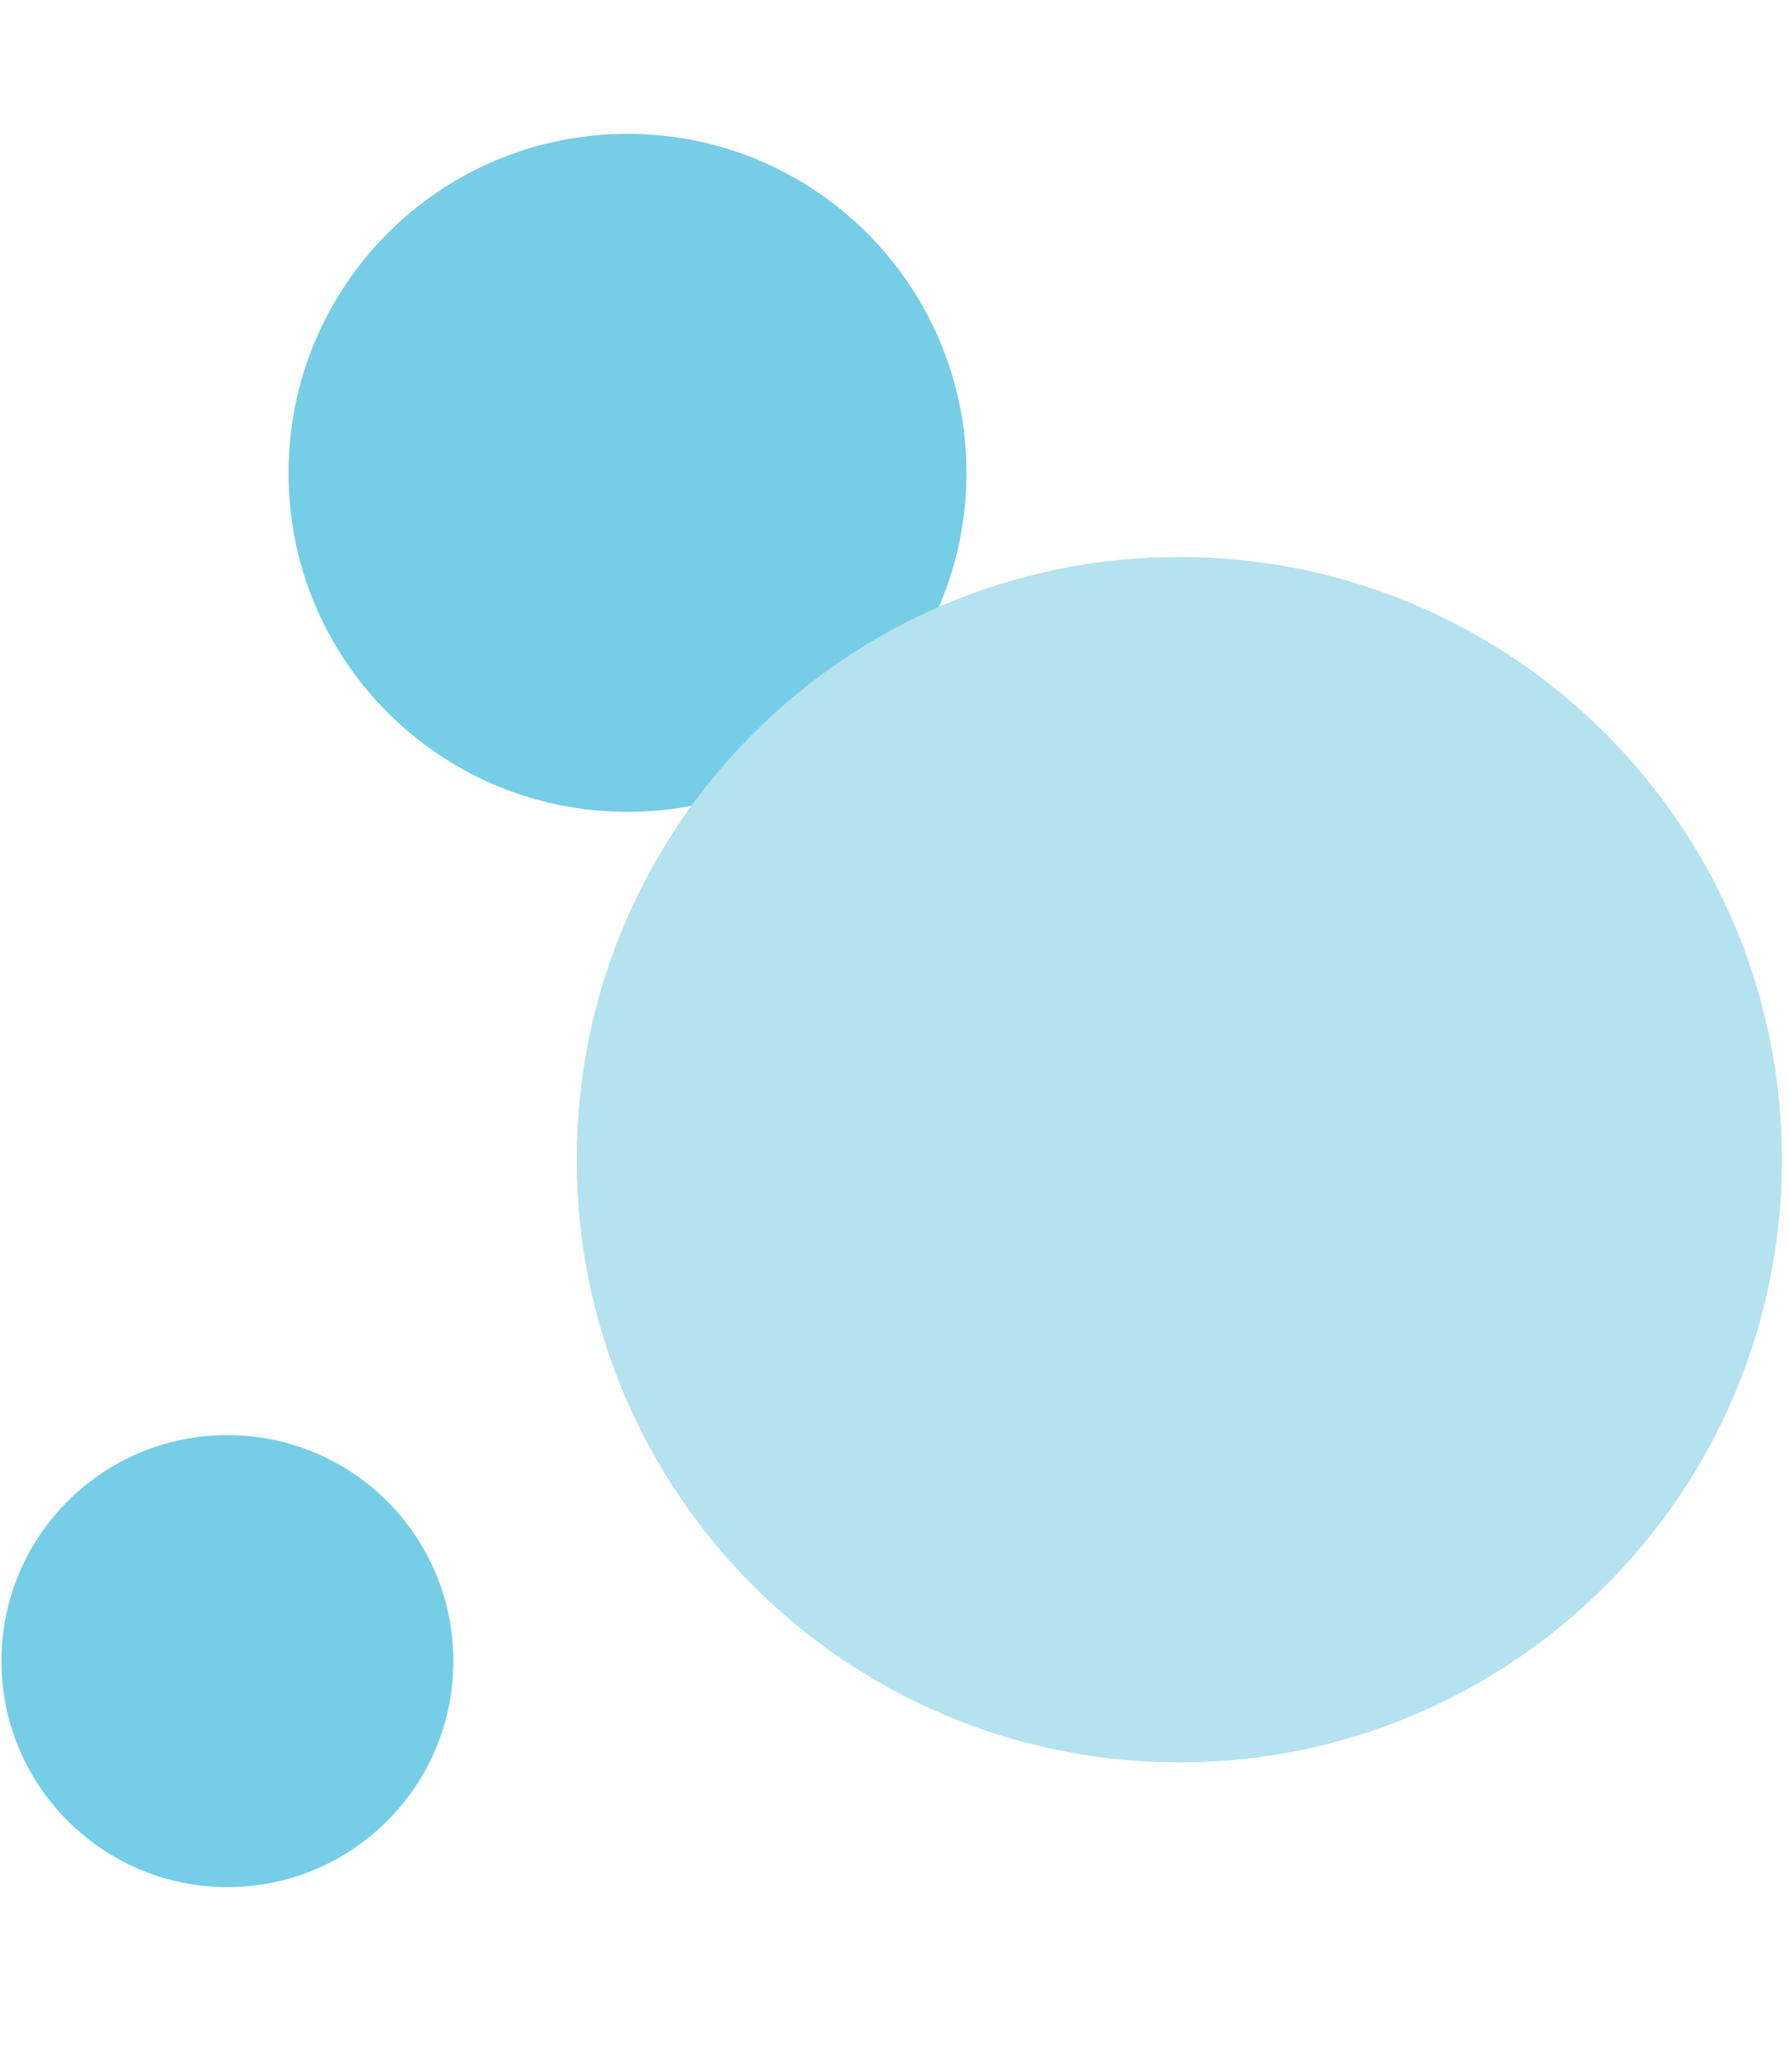
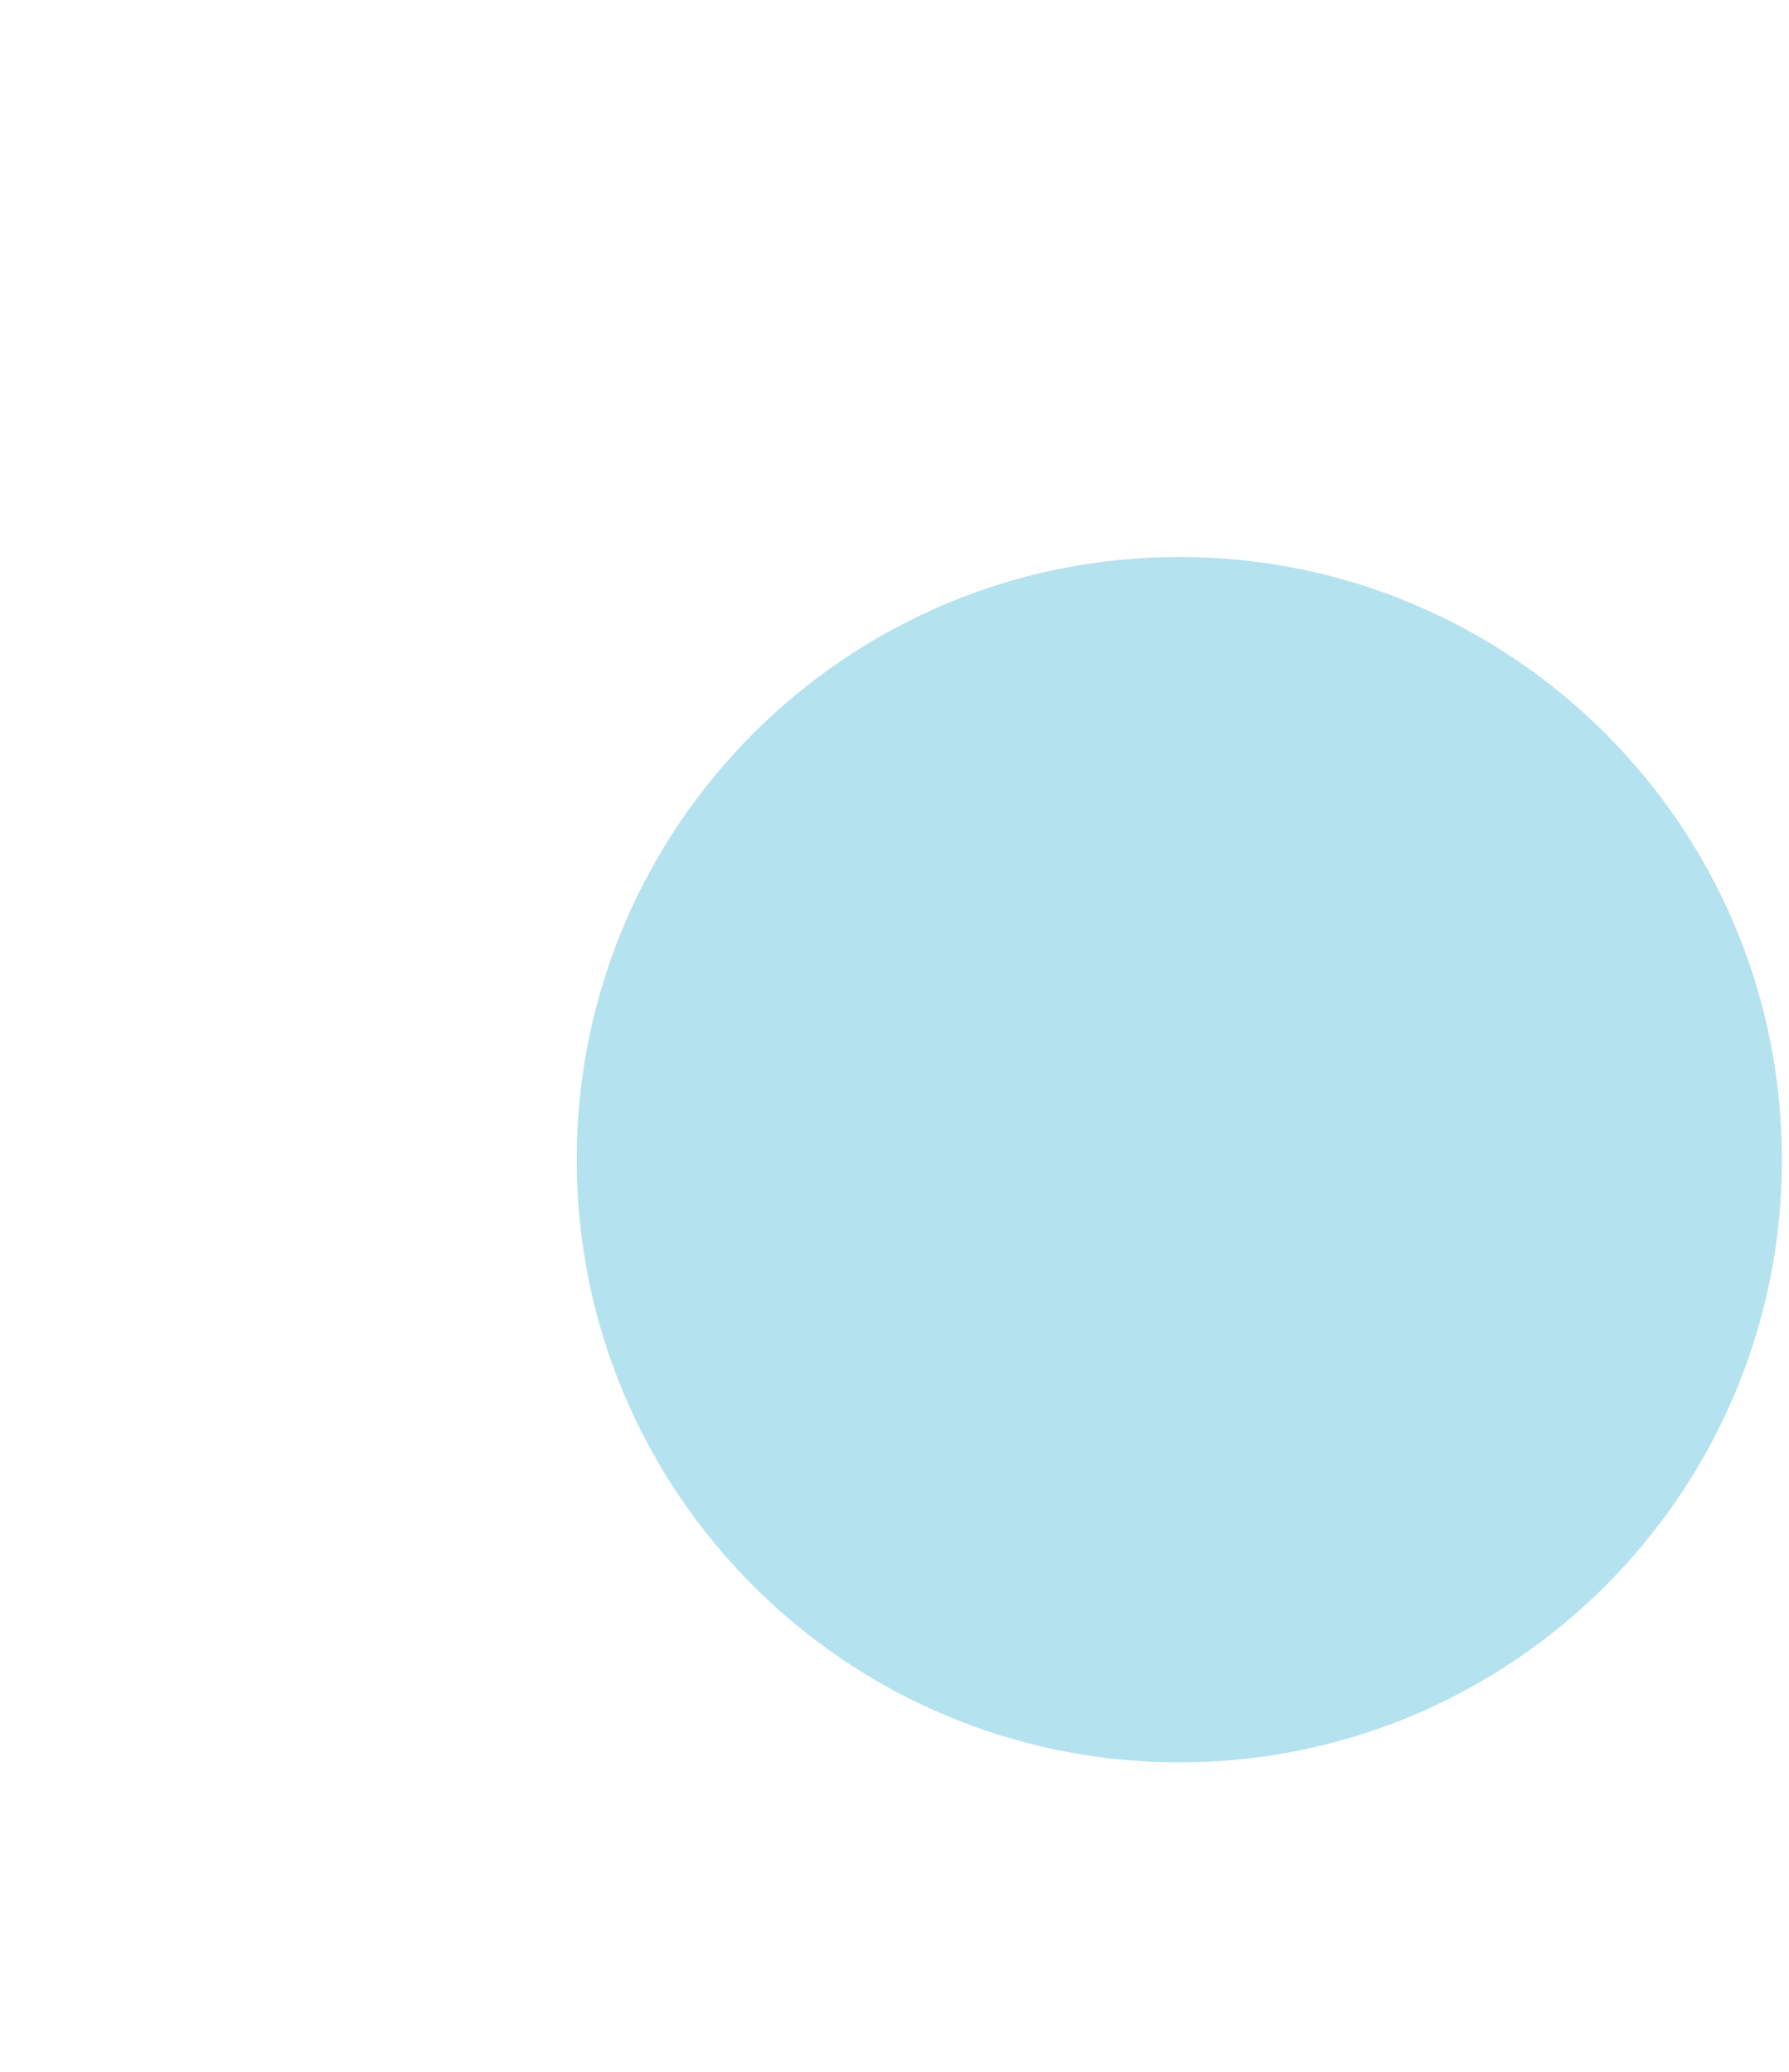
<svg xmlns="http://www.w3.org/2000/svg" xmlns:ns1="http://sodipodi.sourceforge.net/DTD/sodipodi-0.dtd" xmlns:ns2="http://www.inkscape.org/namespaces/inkscape" id="Layer_1" x="0px" y="0px" viewBox="0 0 475 550" style="enable-background:new 0 0 475 550;" xml:space="preserve" ns1:docname="who-we-are.svg" ns2:version="1.3.2 (091e20e, 2023-11-25, custom)">
  <defs id="defs7" />
  <style type="text/css" id="style1">	.Drop_x0020_Shadow{fill:none;}	.Round_x0020_Corners_x0020_2_x0020_pt{fill:#FFFFFF;stroke:#231F20;stroke-miterlimit:10;}	.Live_x0020_Reflect_x0020_X{fill:none;}	.Bevel_x0020_Soft{fill:url(#SVGID_1_);}	.Dusk{fill:#FFFFFF;}	.Foliage_GS{fill:#FFDD00;}	.Pompadour_GS{fill-rule:evenodd;clip-rule:evenodd;fill:#44ACE1;}	.st0{fill:#76CEE6;}	.st1{fill:#B5E2EF;}</style>
  <linearGradient id="SVGID_1_" gradientUnits="userSpaceOnUse" x1="0" y1="0" x2="0.707" y2="0.707">
    <stop offset="0" style="stop-color:#DEDFE3" id="stop1" />
    <stop offset="0.178" style="stop-color:#DADBDF" id="stop2" />
    <stop offset="0.361" style="stop-color:#CECFD3" id="stop3" />
    <stop offset="0.546" style="stop-color:#B9BCBF" id="stop4" />
    <stop offset="0.732" style="stop-color:#9CA0A2" id="stop5" />
    <stop offset="0.918" style="stop-color:#787D7E" id="stop6" />
    <stop offset="1" style="stop-color:#656B6C" id="stop7" />
  </linearGradient>
-   <path id="circle-1" class="st0" d="m 166.612,215.528 c 49.768,0 90,-40.328 90,-90 0,-49.672 -40.331,-90 -90,-90 -49.768,0 -90,40.328 -90,90 -0.099,49.672 40.232,90 90,90" style="stroke-width:1" />
  <path id="circle-2" class="st1" d="m 313.122,467.857 c 88.357,0 160,-71.643 160,-160 0,-88.357 -71.643,-160 -160,-160 -88.357,0 -160,71.643 -160,160 0,88.357 71.643,160 160,160" style="stroke-width:1" />
-   <path id="circle-3" class="st0" d="m 60.377,500.974 c 33.152,0 60,-26.848 60,-60 0,-33.152 -26.848,-60 -60,-60 -33.152,0 -60,26.848 -60,60 0,33.091 26.909,60 60,60" style="stroke-width:1" />
</svg>